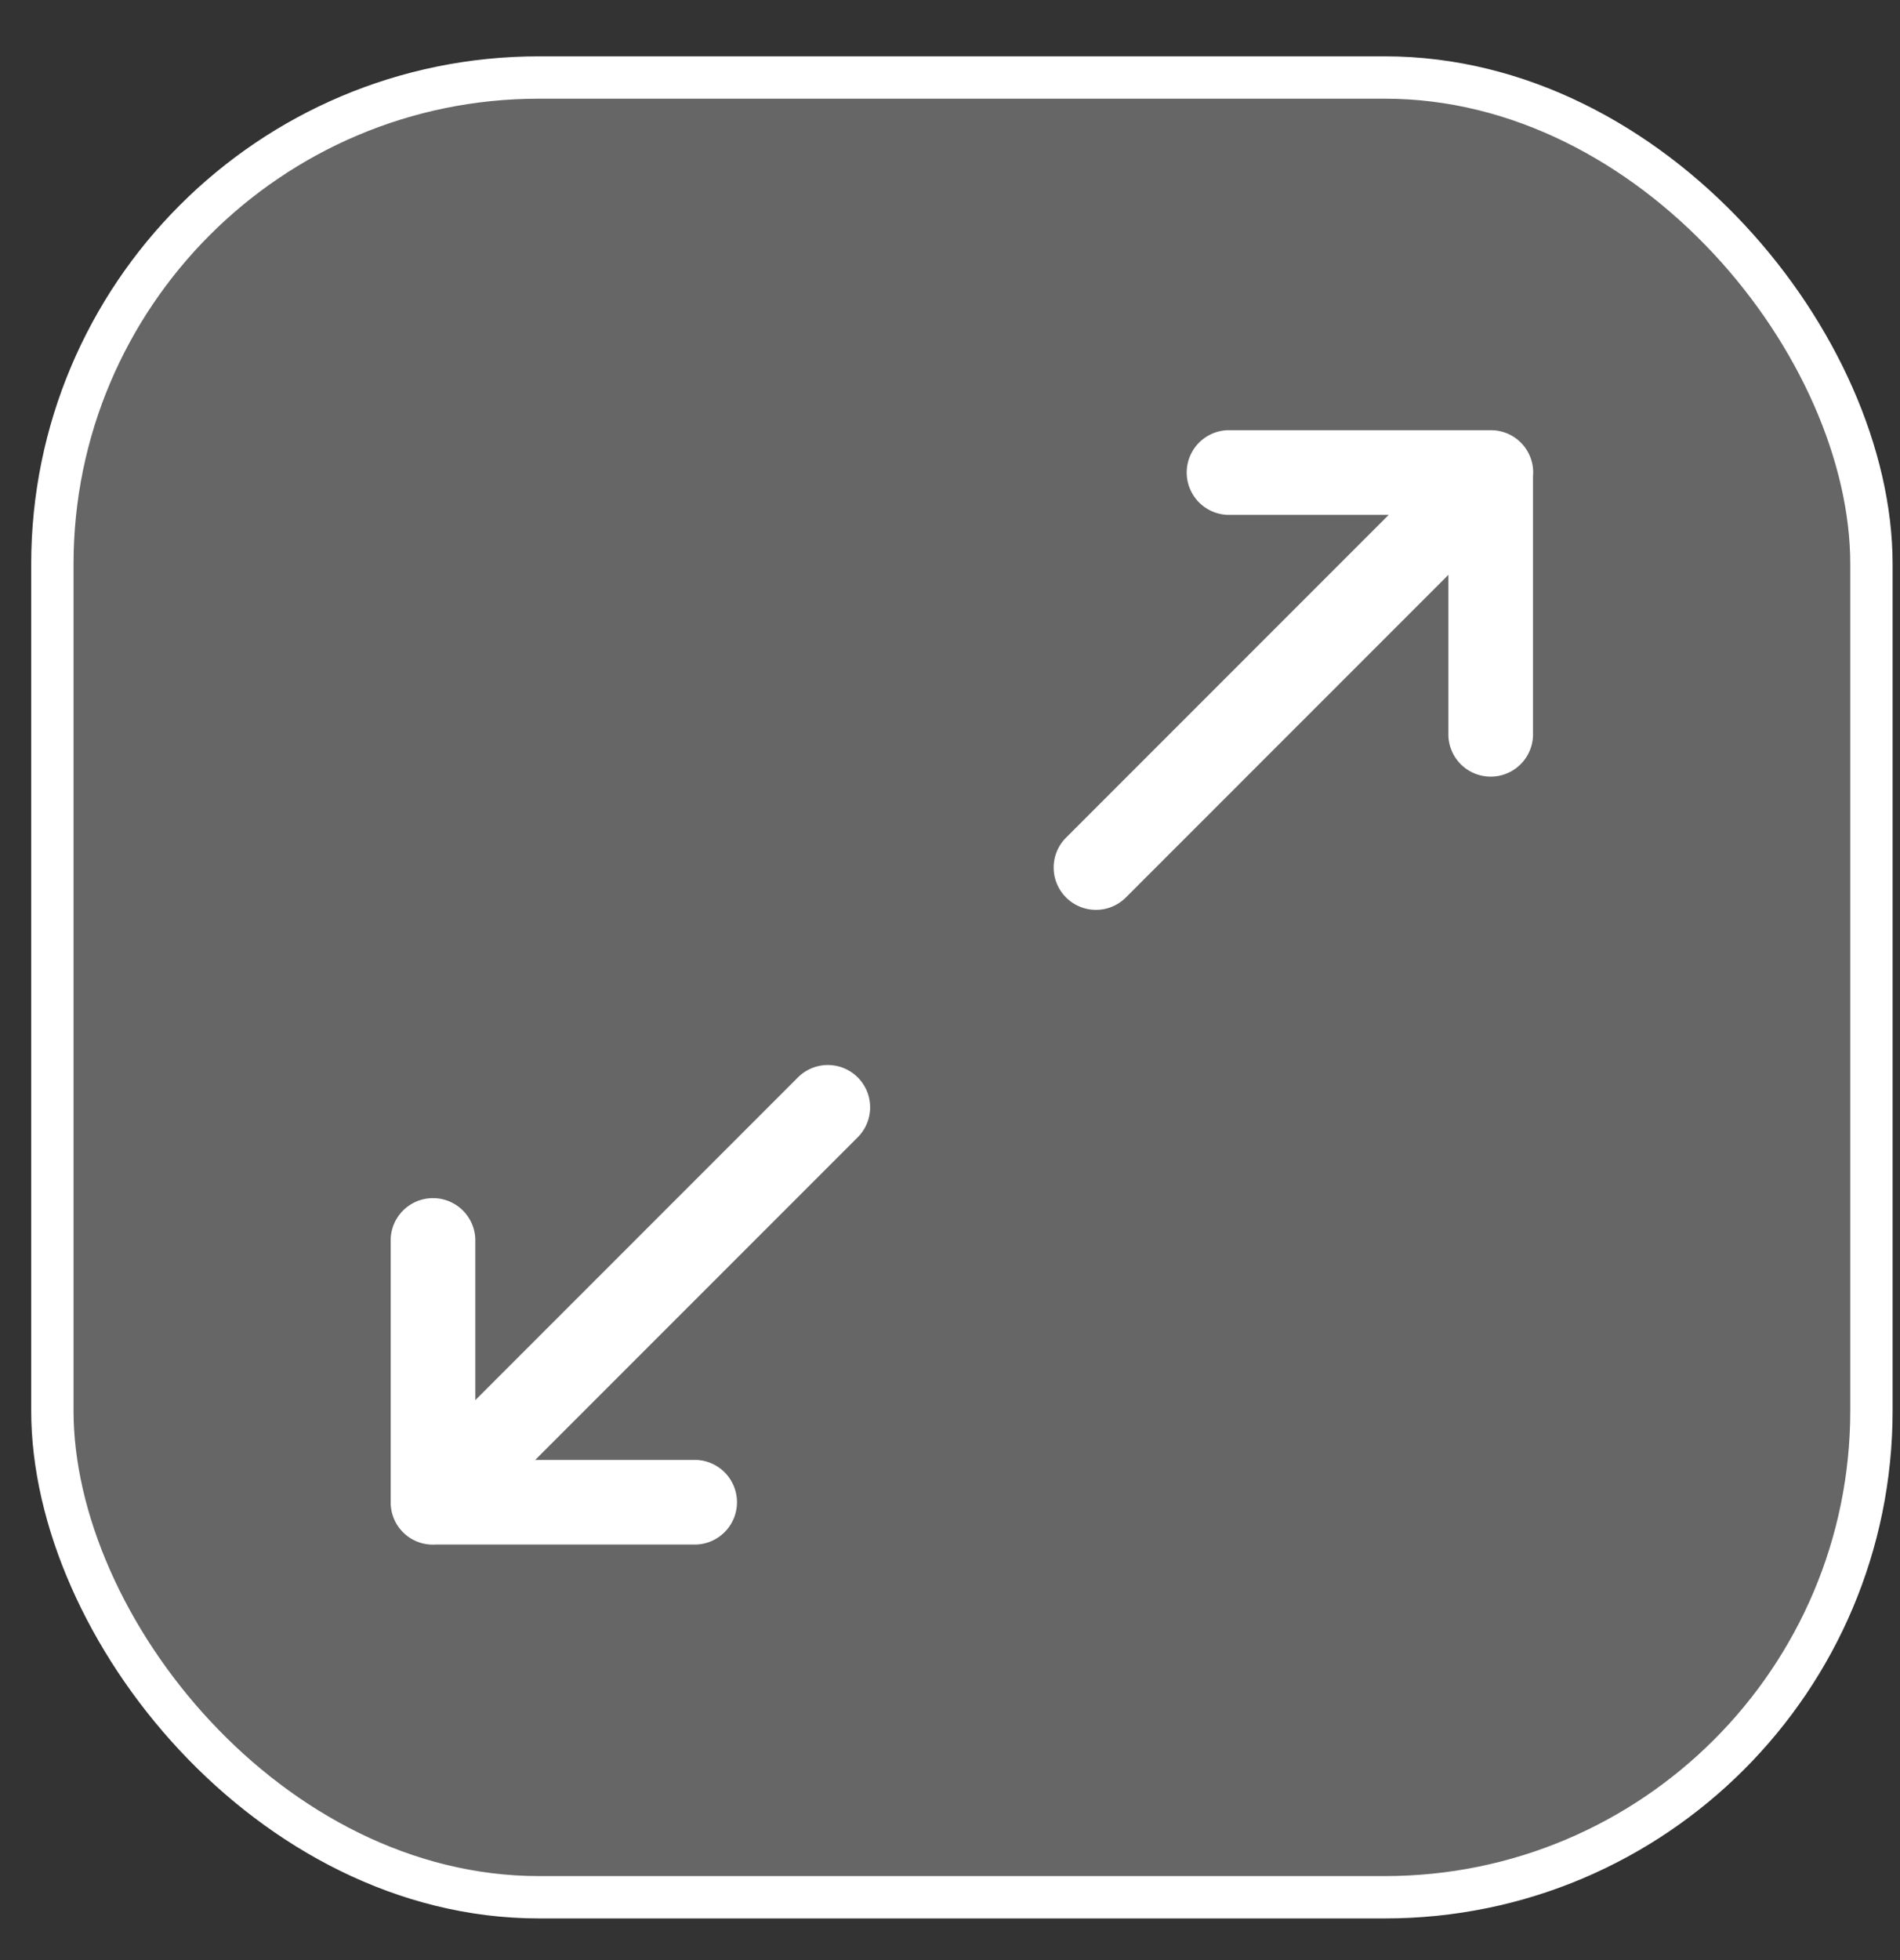
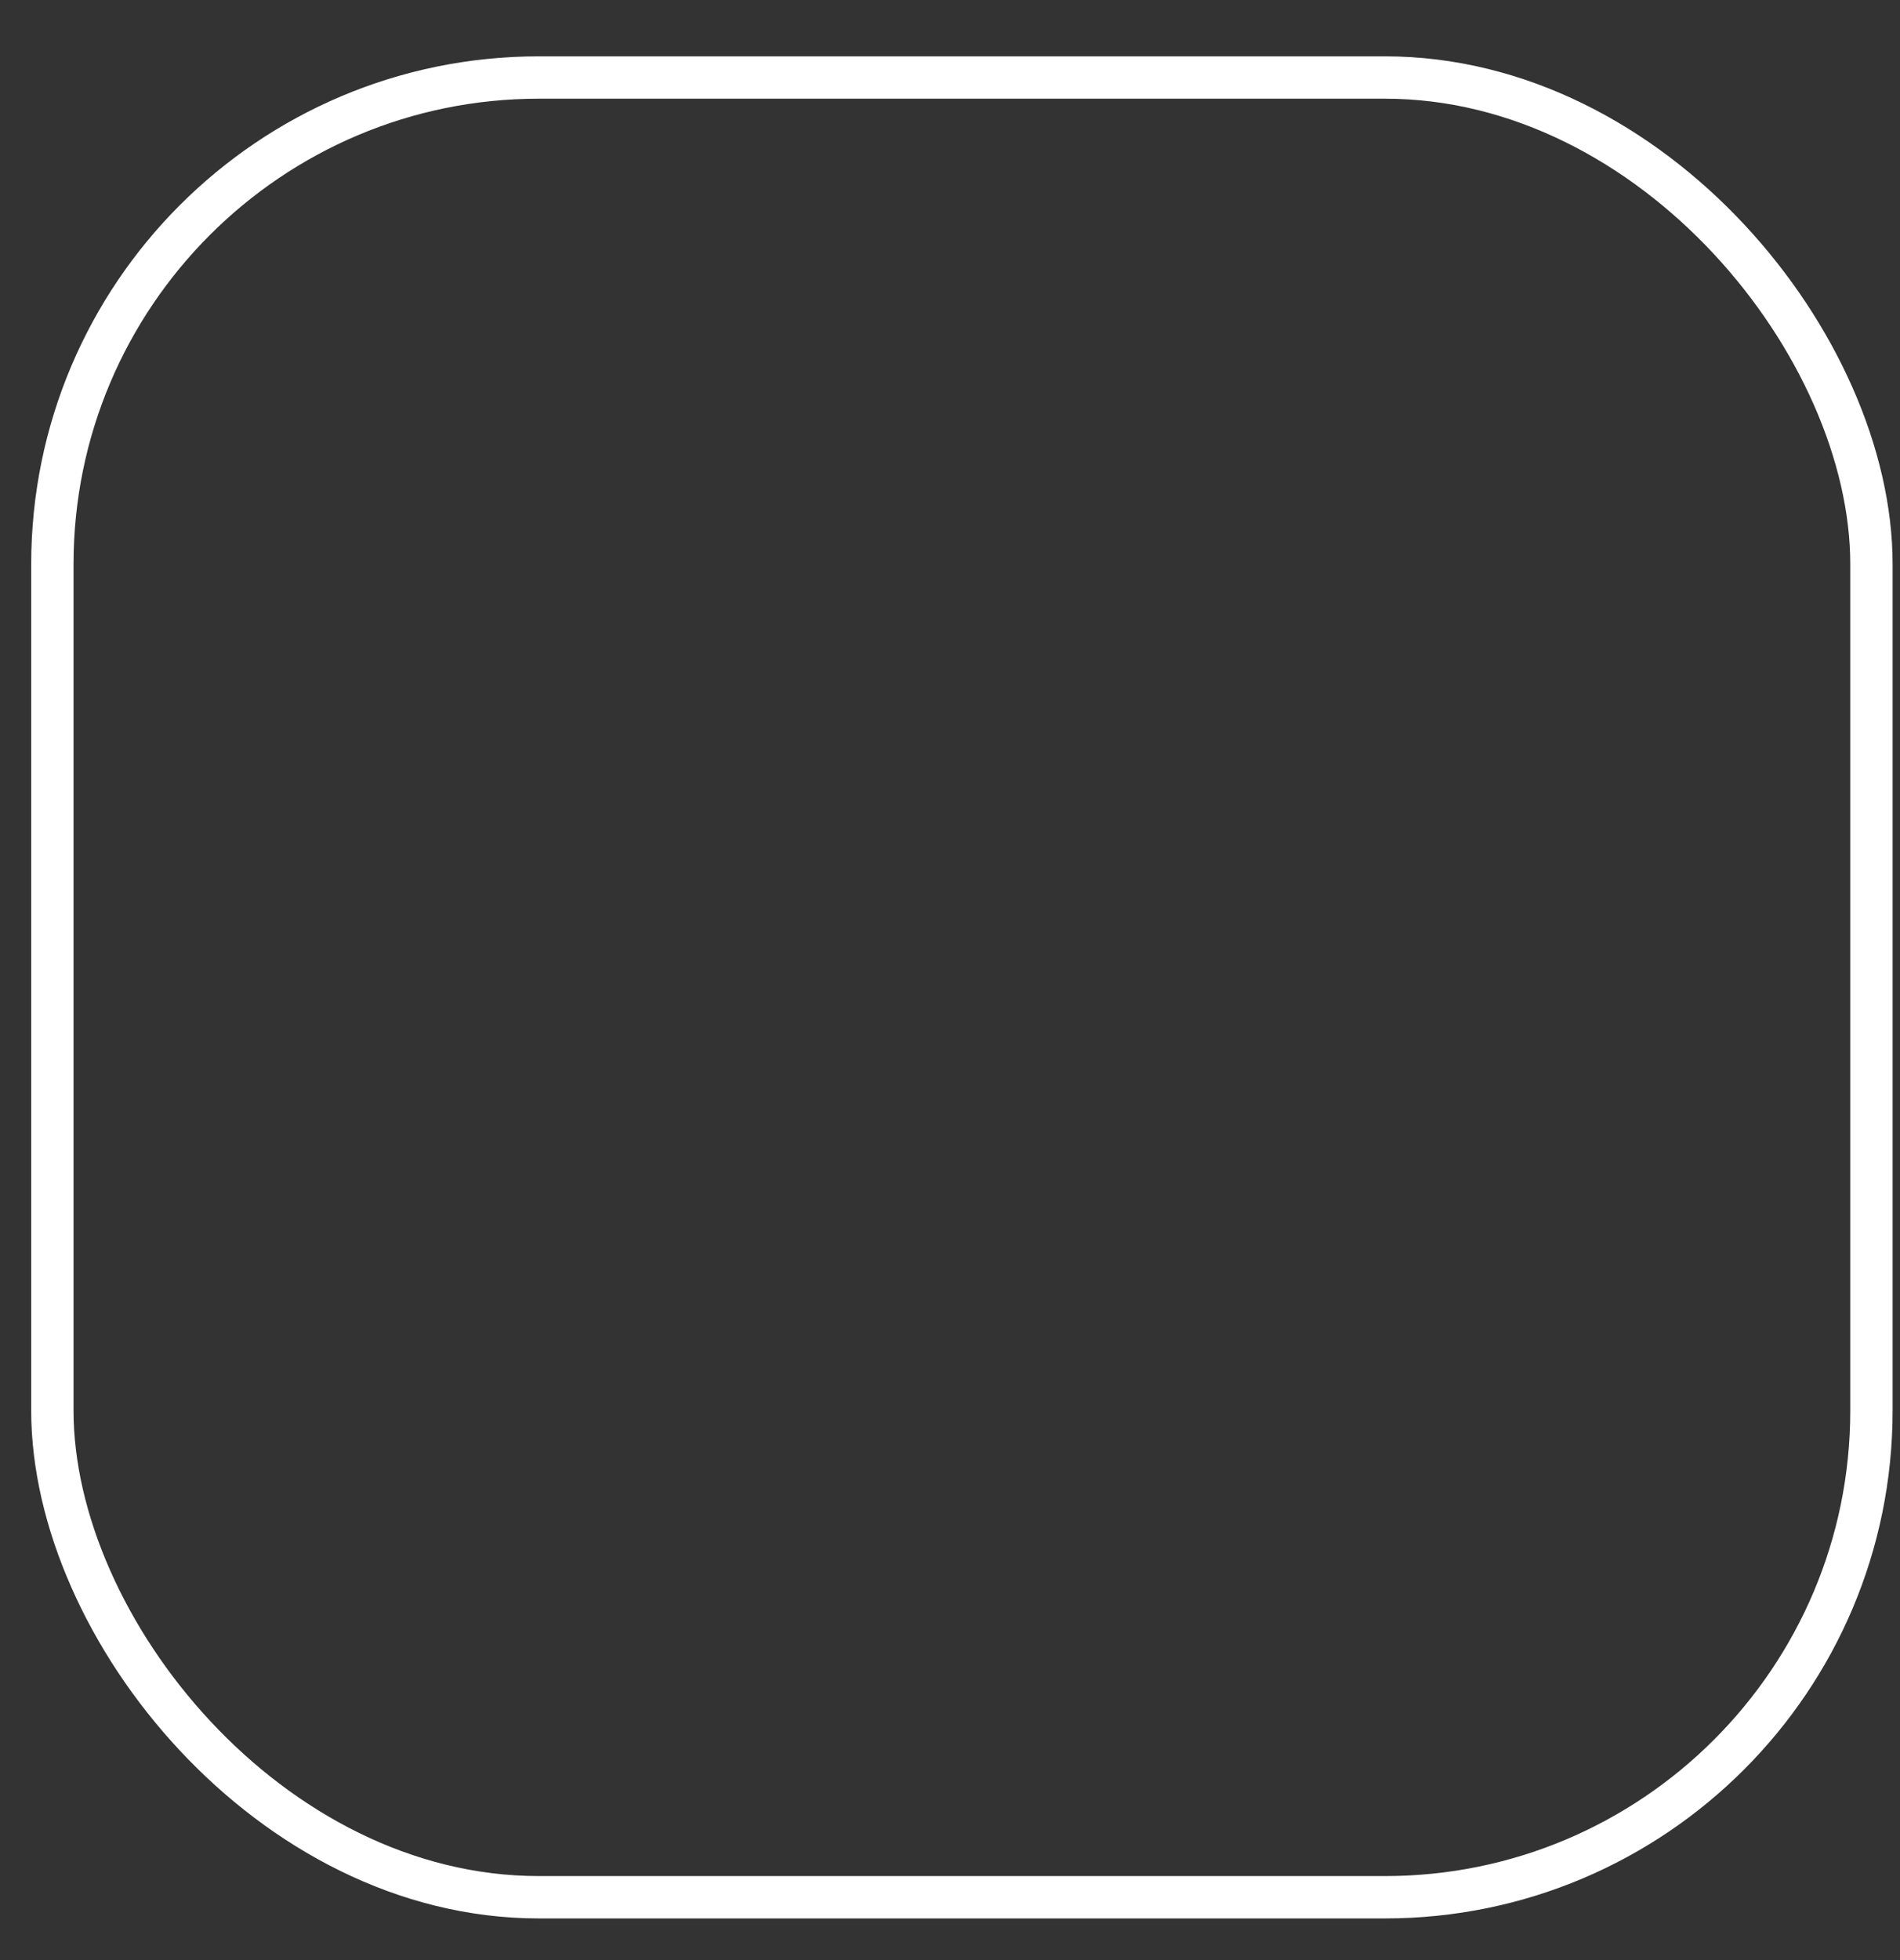
<svg xmlns="http://www.w3.org/2000/svg" width="32" height="33" fill="none">
  <rect width="100%" height="100%" fill="#333333" stroke="none" />
-   <rect x=".882" y="1.305" width="30.637" height="30.637" rx="8.194" fill="#F7F7F8" fill-opacity=".26" />
-   <path fill-rule="evenodd" clip-rule="evenodd" d="M25.82 8.007a.711.711 0 0 0-.712-.764H20.673a.713.713 0 0 0 0 1.425h2.716l-5.434 5.434a.712.712 0 1 0 1.007 1.008l5.432-5.432v2.711a.713.713 0 0 0 1.425 0V8.007ZM14.446 19.147a.712.712 0 1 0-1.007-1.008l-5.434 5.434v-2.715a.713.713 0 0 0-1.425 0v4.434a.71.71 0 0 0 .757.712h4.389a.713.713 0 0 0 0-1.425H9.014l5.432-5.432Z" fill="#fff" />
  <rect x=".882" y="1.305" width="30.637" height="30.637" rx="8.194" stroke="#fff" stroke-width=".713" />
</svg>